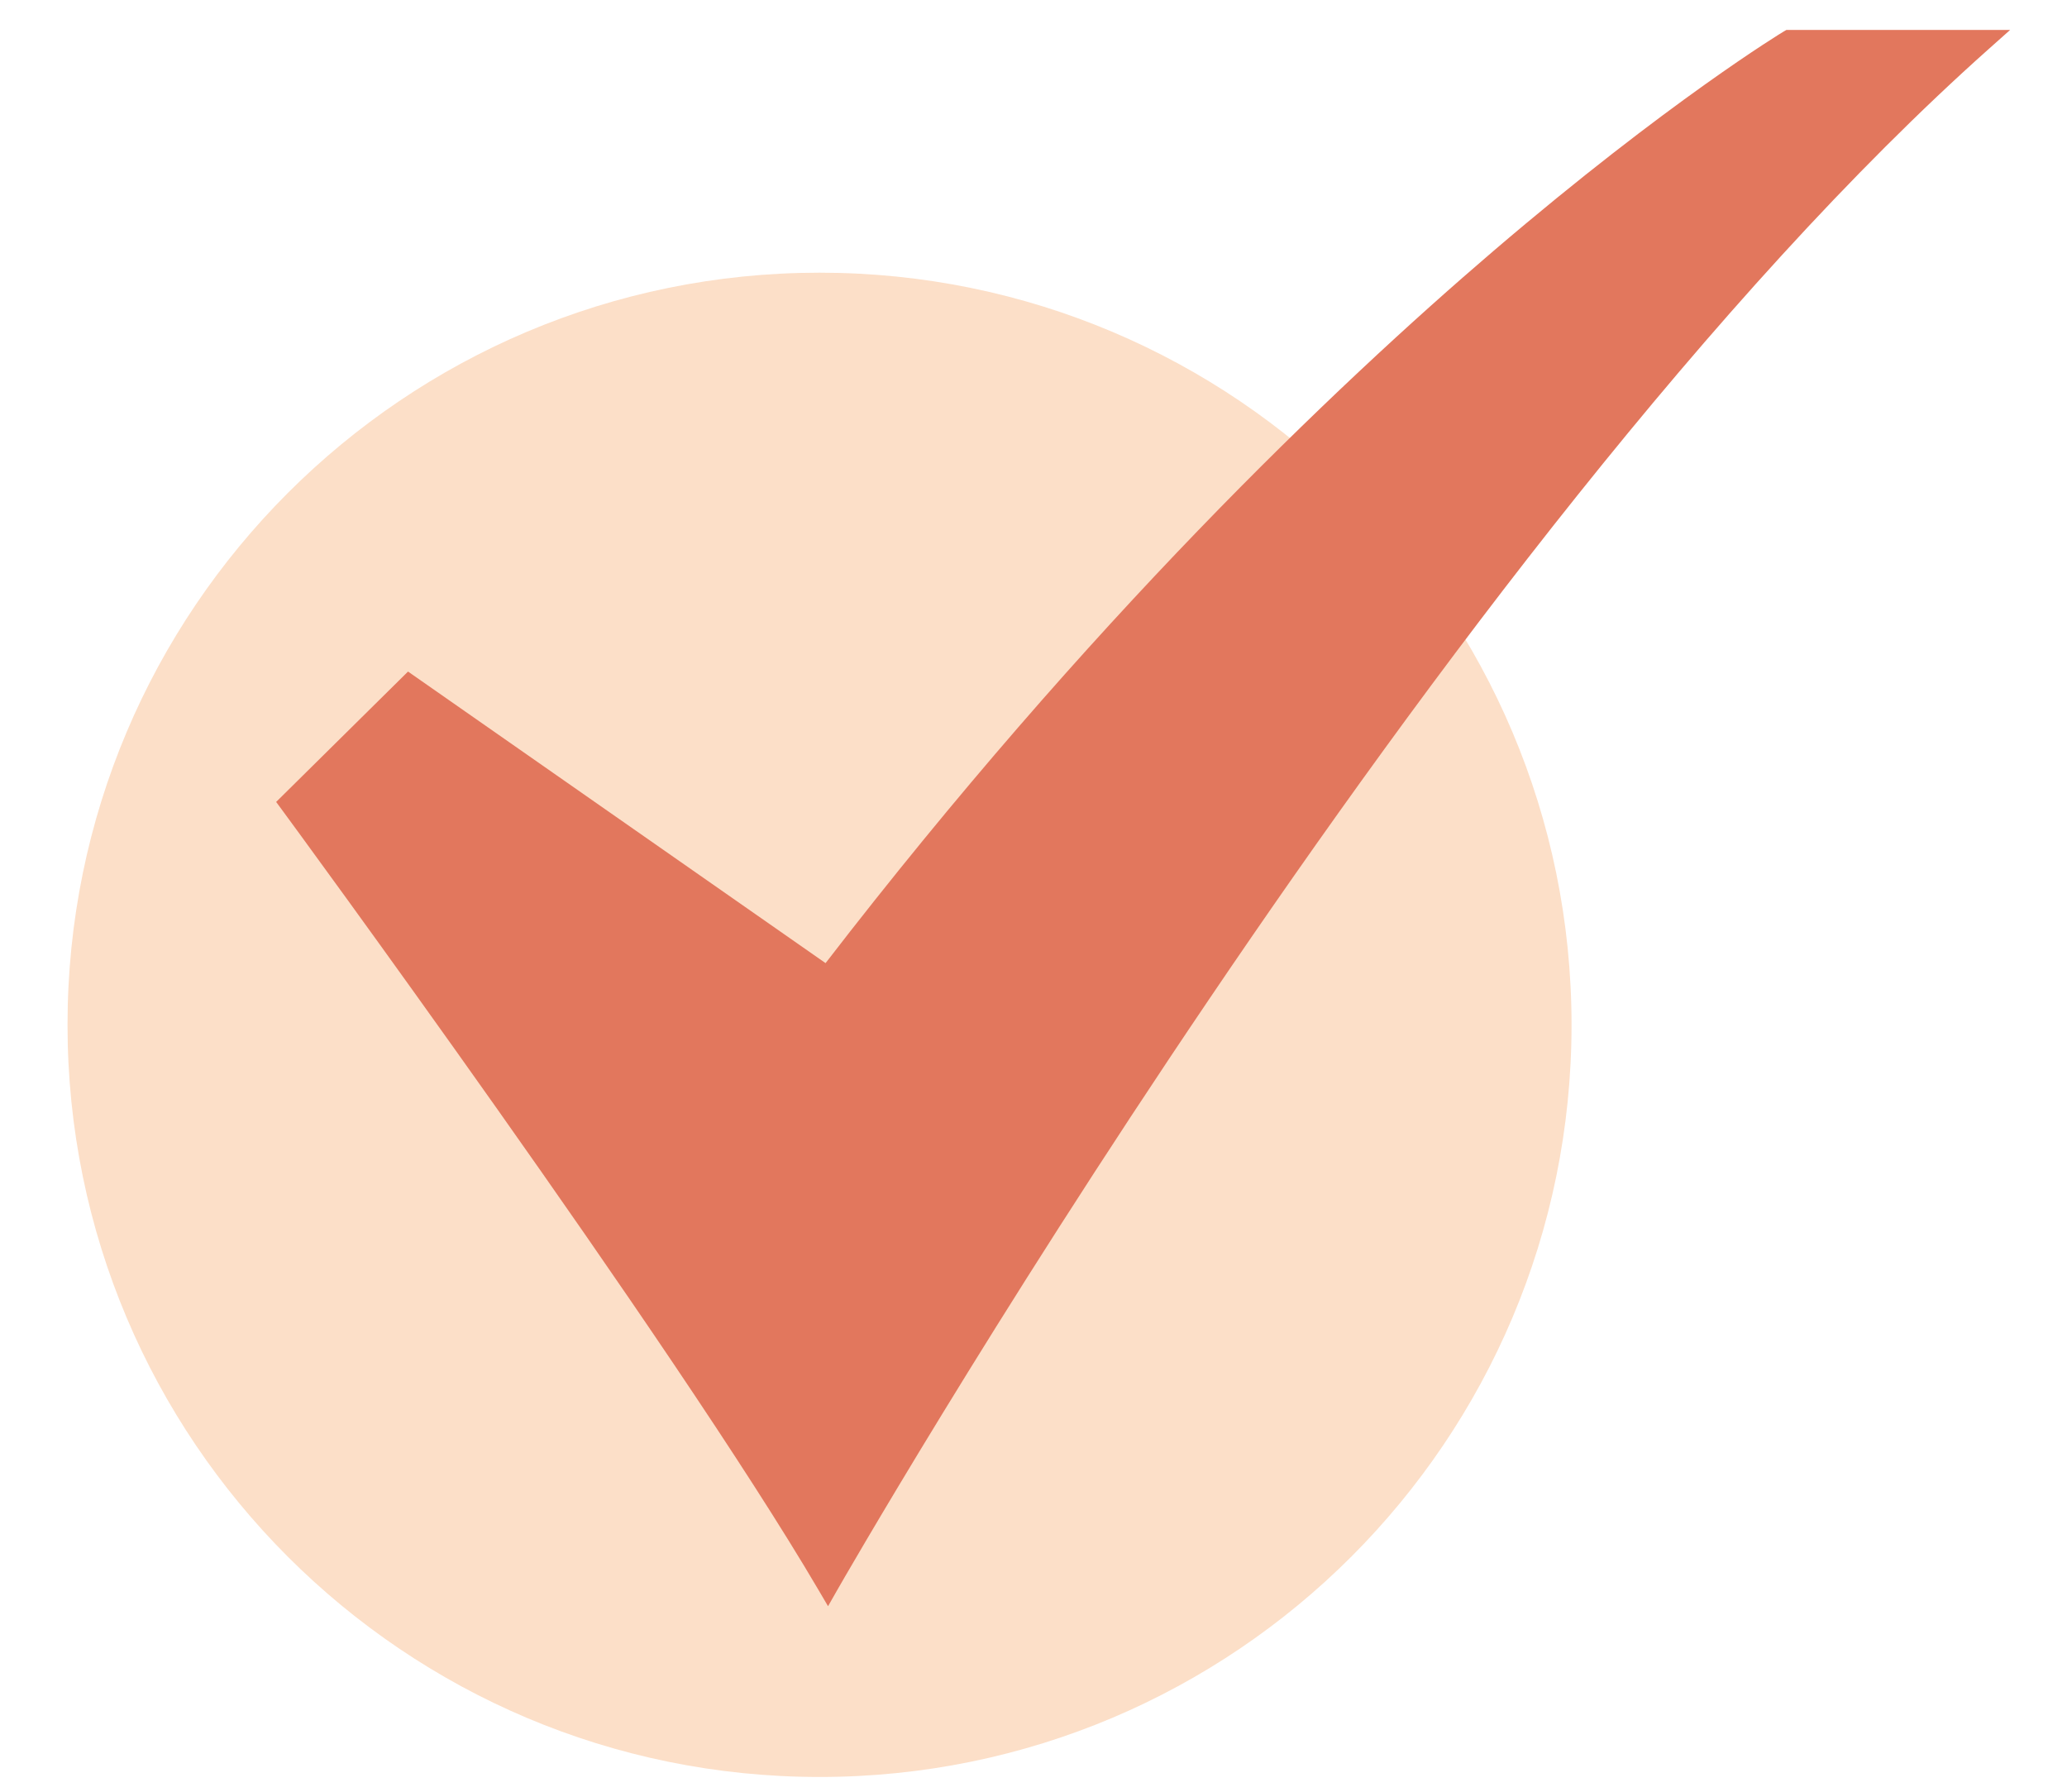
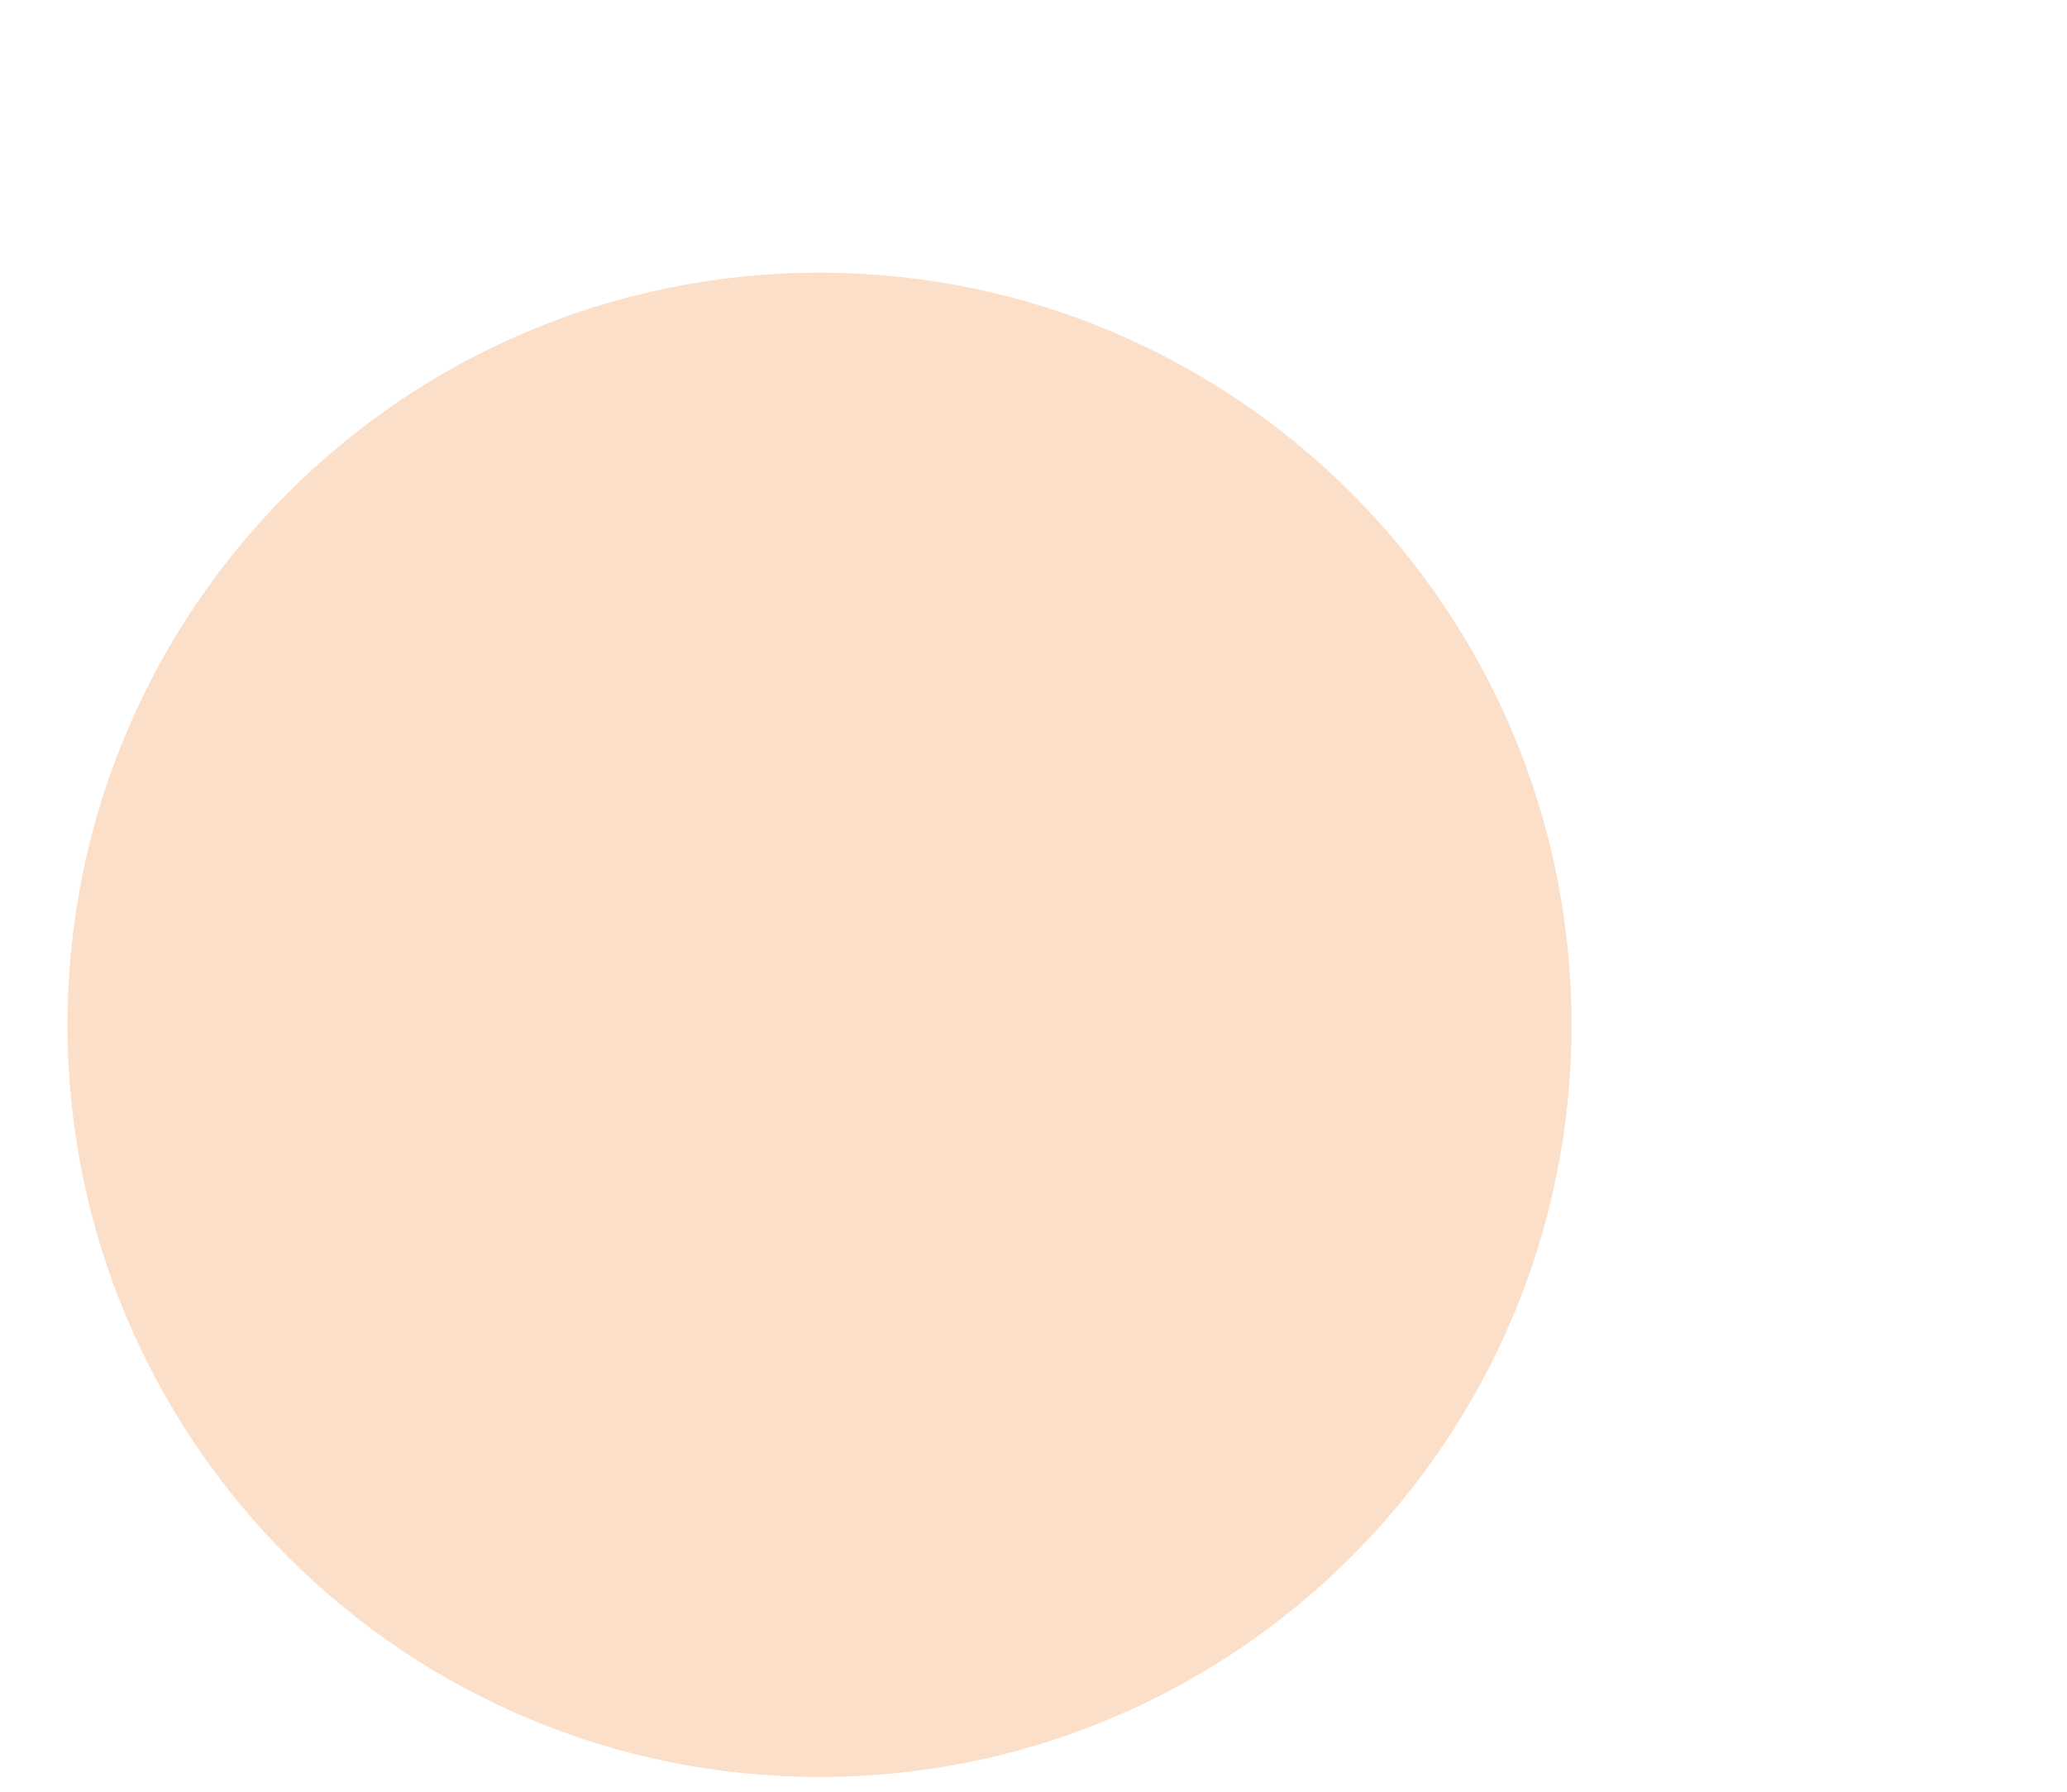
<svg xmlns="http://www.w3.org/2000/svg" width="30" height="26" viewBox="0 0 30 26" fill="none">
  <path d="M11.895 25.786C17.923 25.786 22.809 20.9 22.809 14.872C22.809 8.844 17.923 3.957 11.895 3.957C5.867 3.957 0.98 8.844 0.98 14.872C0.98 20.9 5.867 25.786 11.895 25.786Z" fill="#FCDFC8" />
-   <path d="M12.018 23.308L11.88 23.073C9.765 19.47 4.146 11.824 4.089 11.747L4.008 11.637L5.922 9.745L11.982 13.976C15.798 9.025 19.358 5.624 21.68 3.638C24.22 1.466 25.873 0.466 25.89 0.456L25.928 0.434H29.175L28.865 0.71C20.887 7.816 12.24 22.919 12.153 23.071L12.018 23.308Z" fill="#E2775D" />
</svg>